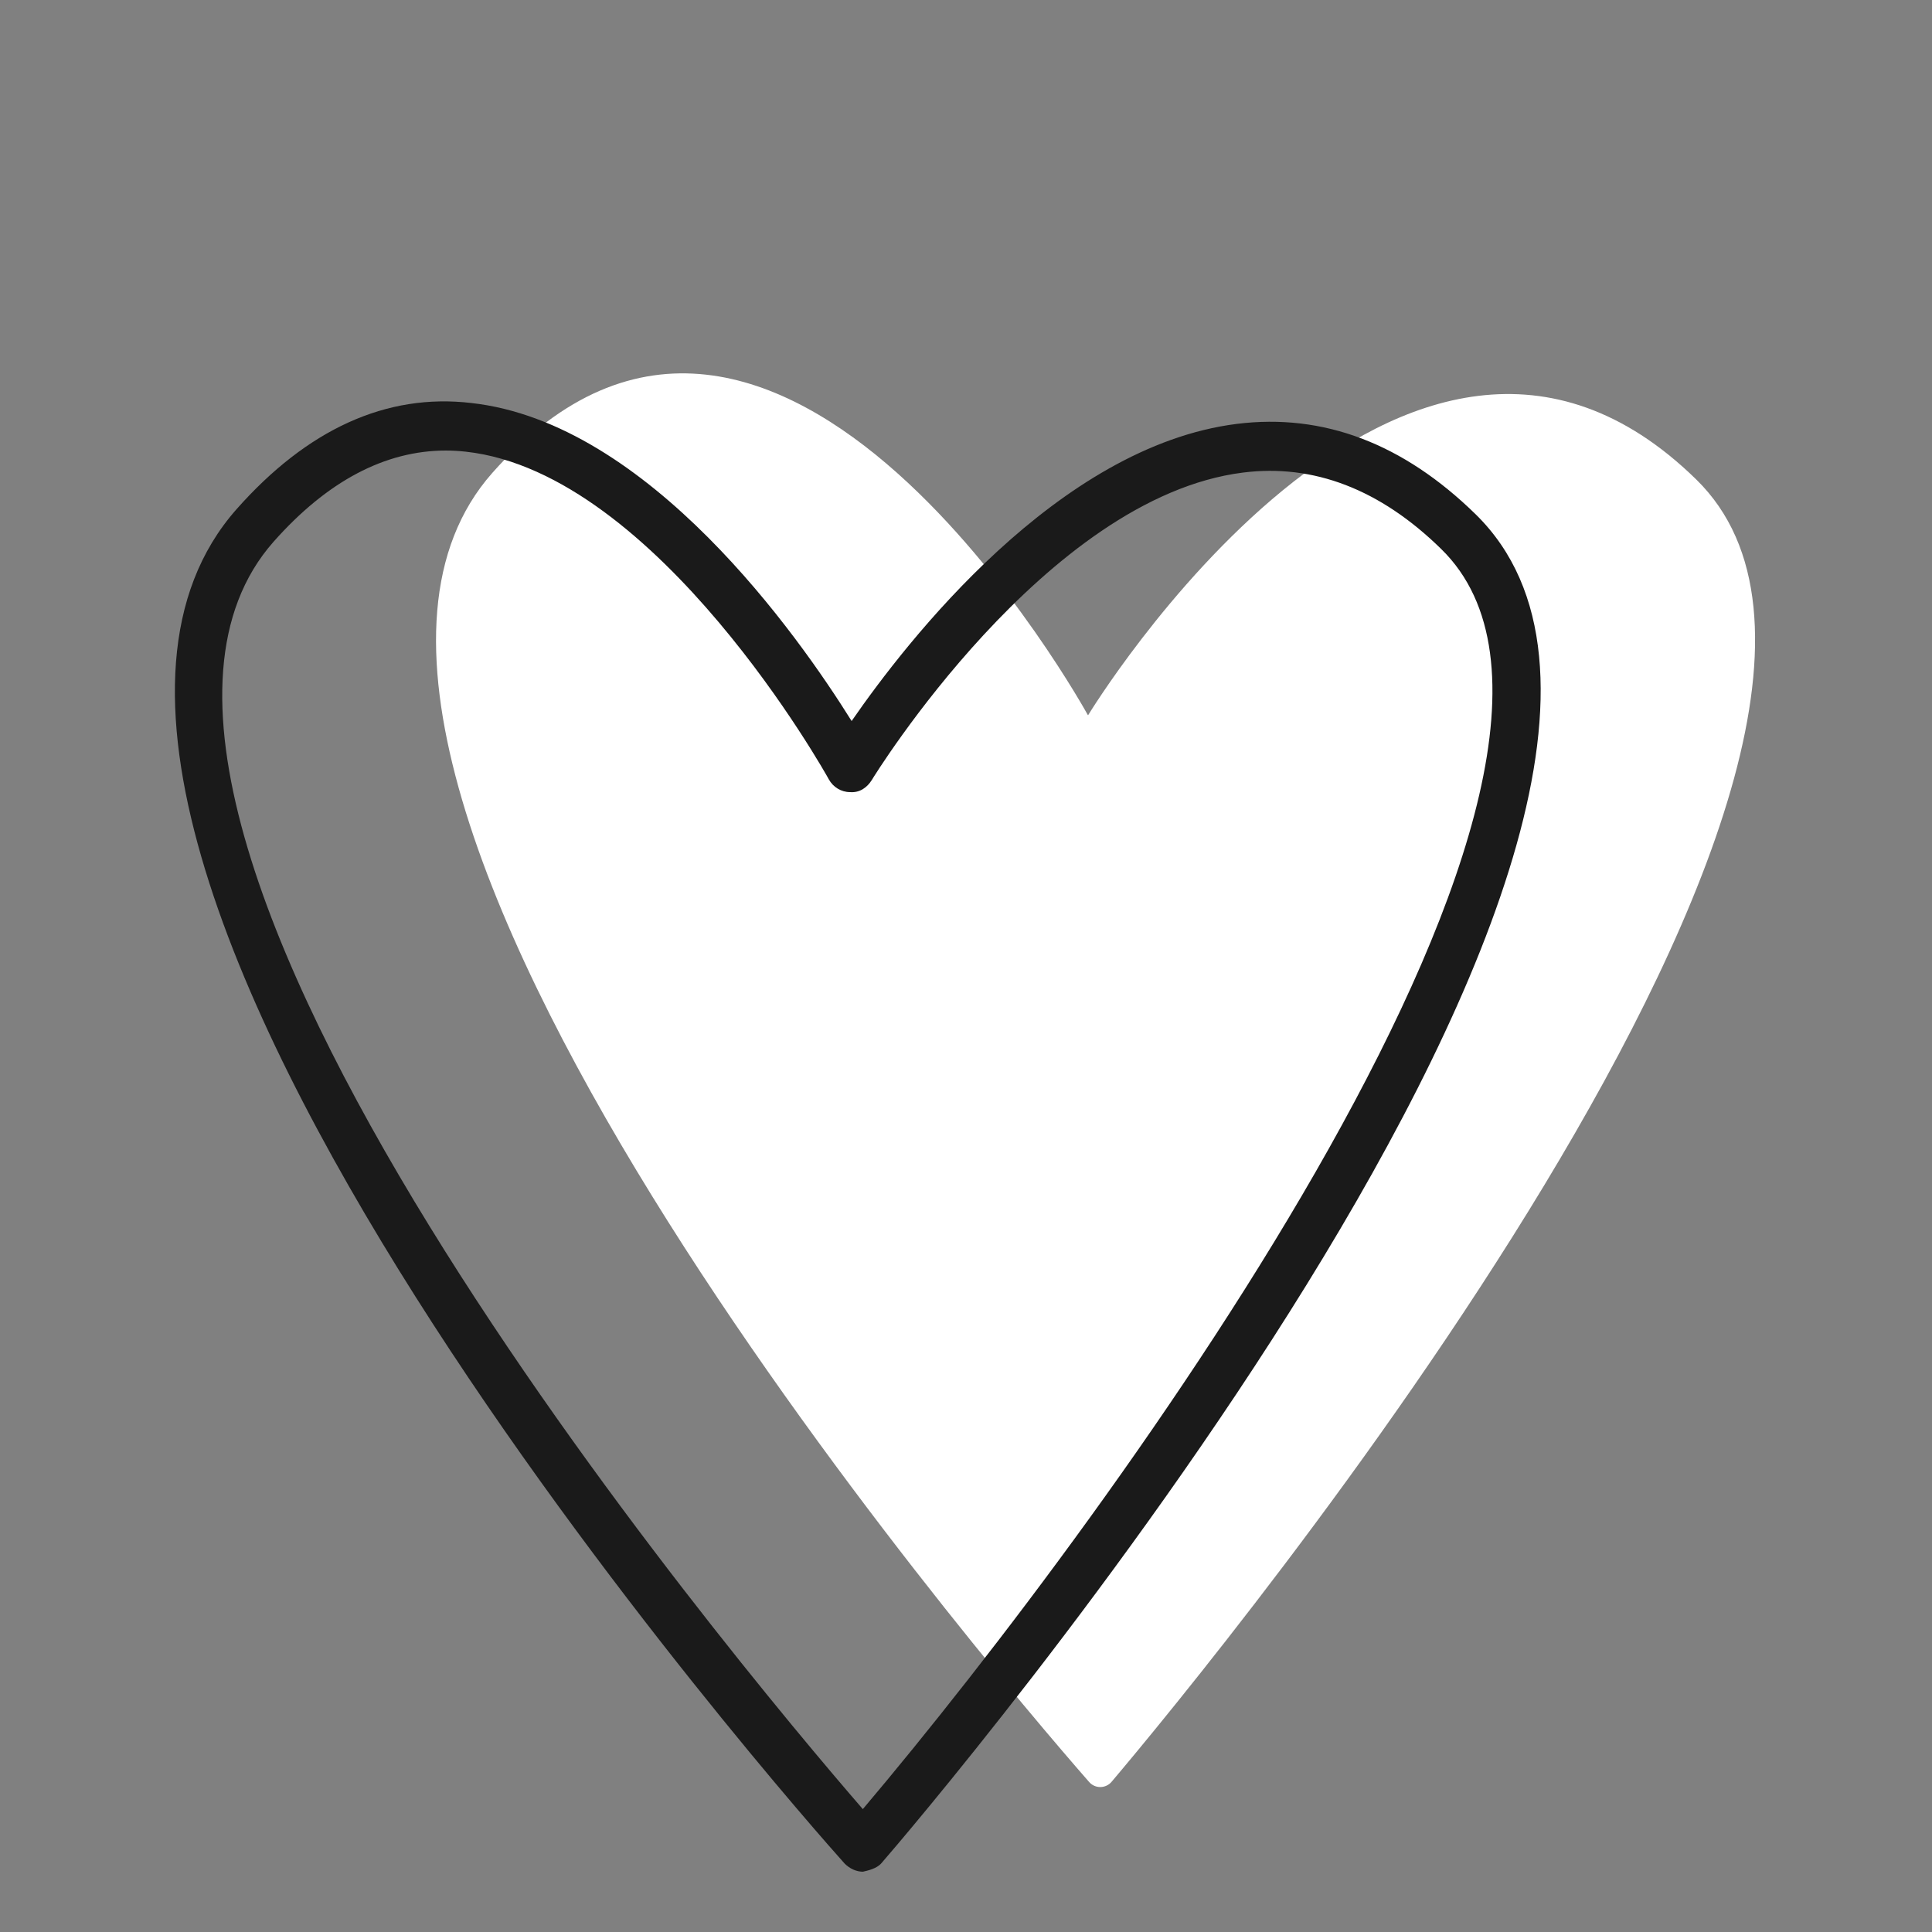
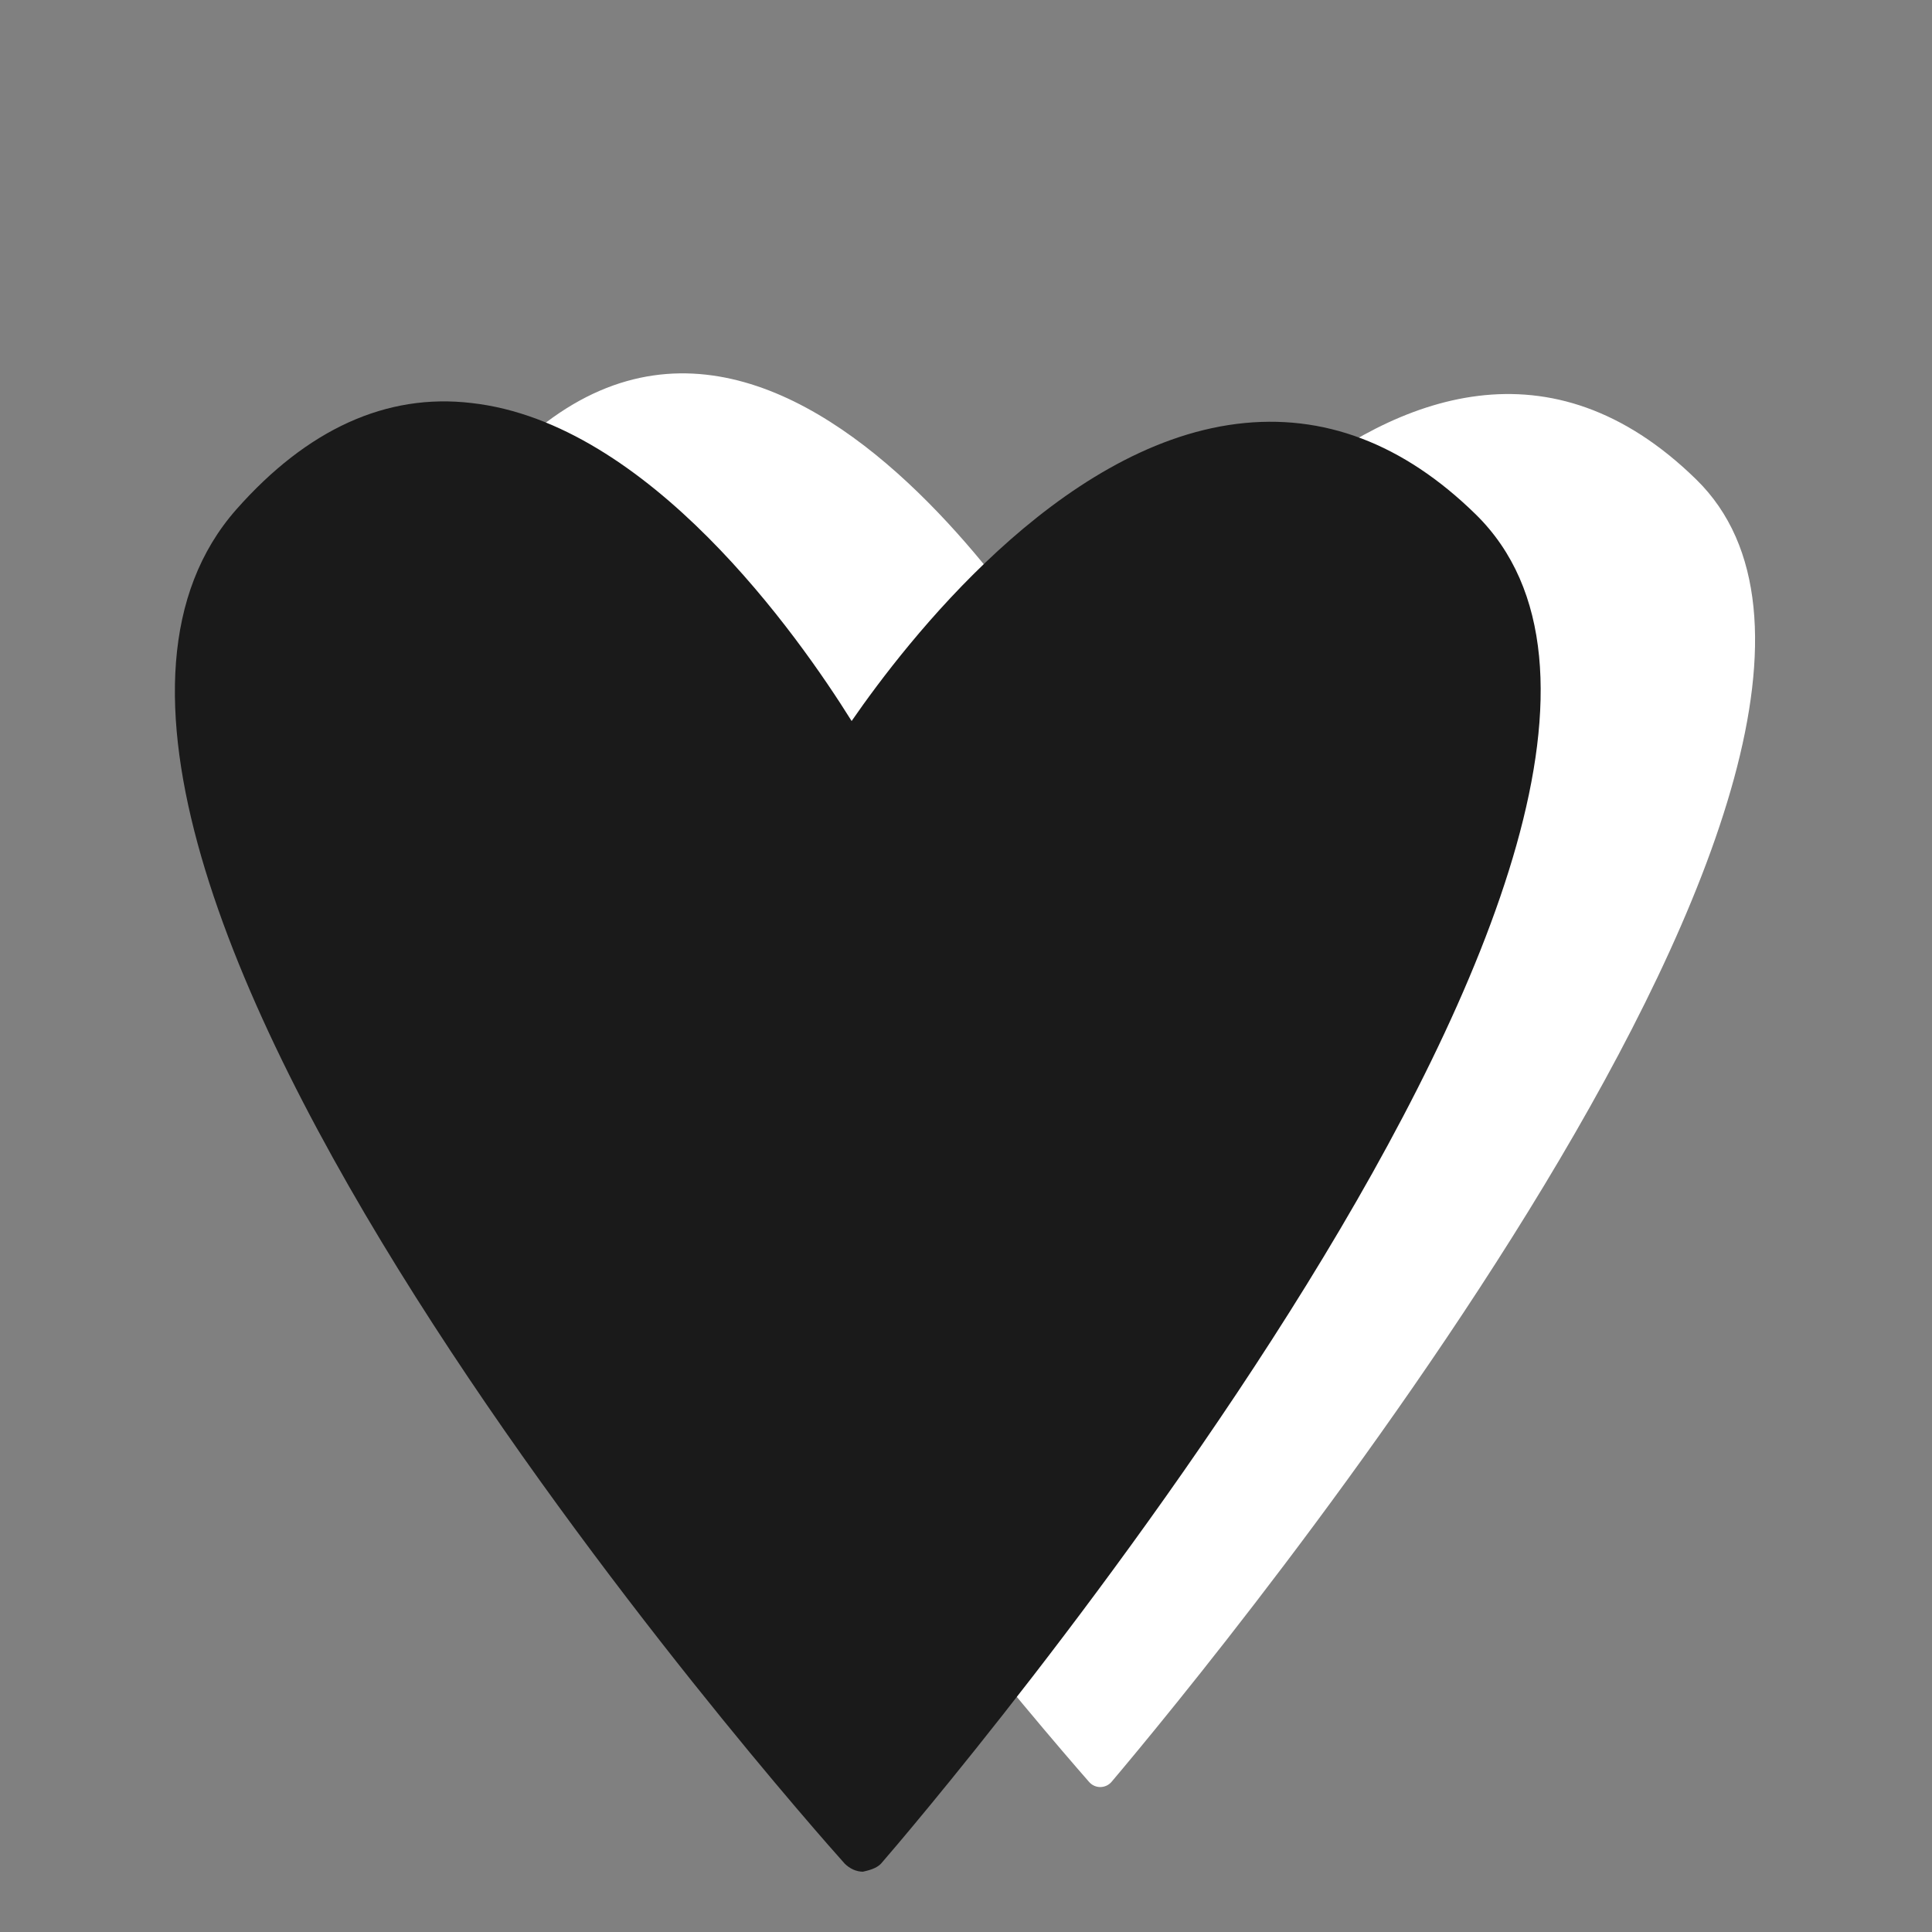
<svg xmlns="http://www.w3.org/2000/svg" id="Ebene_2" viewBox="0 0 50 50">
  <rect x="0" y="0" width="50" height="50" fill="#808080" stroke="none" />
  <defs>
    <style>.cls-1{fill:#fff;}.cls-2{fill:none;}.cls-3{fill:#1a1a1a;}</style>
  </defs>
  <path class="cls-1" d="m28.16,18.51s8.19-13.49,15.74-6.1c7.04,6.89-12.49,30.58-15.13,33.7-.15.18-.43.19-.59,0-2.67-3.05-22.33-26.08-15.44-33.87,7.39-8.35,15.41,6.26,15.41,6.26Z" />
-   <path class="cls-3" d="m22.34,48.44c-.18,0-.35-.08-.48-.21-.96-1.07-23.41-26.37-15.74-35.05,1.83-2.07,3.88-3.01,6.08-2.75,4.59.51,8.46,6.02,9.84,8.23,1.43-2.07,5.34-7.11,9.97-7.69,2.24-.28,4.31.51,6.18,2.34,7.88,7.72-14.42,33.81-15.38,34.91-.12.14-.35.19-.48.22ZM11.54,11.66c-1.57,0-3.07.79-4.46,2.36-6.36,7.19,12,29.05,15.25,32.8,6.52-7.71,20.67-27.04,14.97-32.61-1.58-1.55-3.31-2.21-5.13-1.98-5.11.64-9.57,7.89-9.61,7.96-.12.19-.31.33-.56.31-.23,0-.44-.13-.55-.33-.04-.08-4.42-7.93-9.39-8.48-.18-.02-.35-.03-.53-.03Z" />
-   <rect class="cls-2" x=".03" y=".08" width="50" height="50" />
+   <path class="cls-3" d="m22.34,48.44c-.18,0-.35-.08-.48-.21-.96-1.07-23.41-26.37-15.74-35.05,1.83-2.07,3.88-3.01,6.08-2.75,4.59.51,8.46,6.02,9.84,8.23,1.43-2.07,5.34-7.11,9.97-7.69,2.24-.28,4.31.51,6.18,2.34,7.88,7.72-14.42,33.81-15.38,34.91-.12.14-.35.19-.48.22ZM11.54,11.66Z" />
</svg>